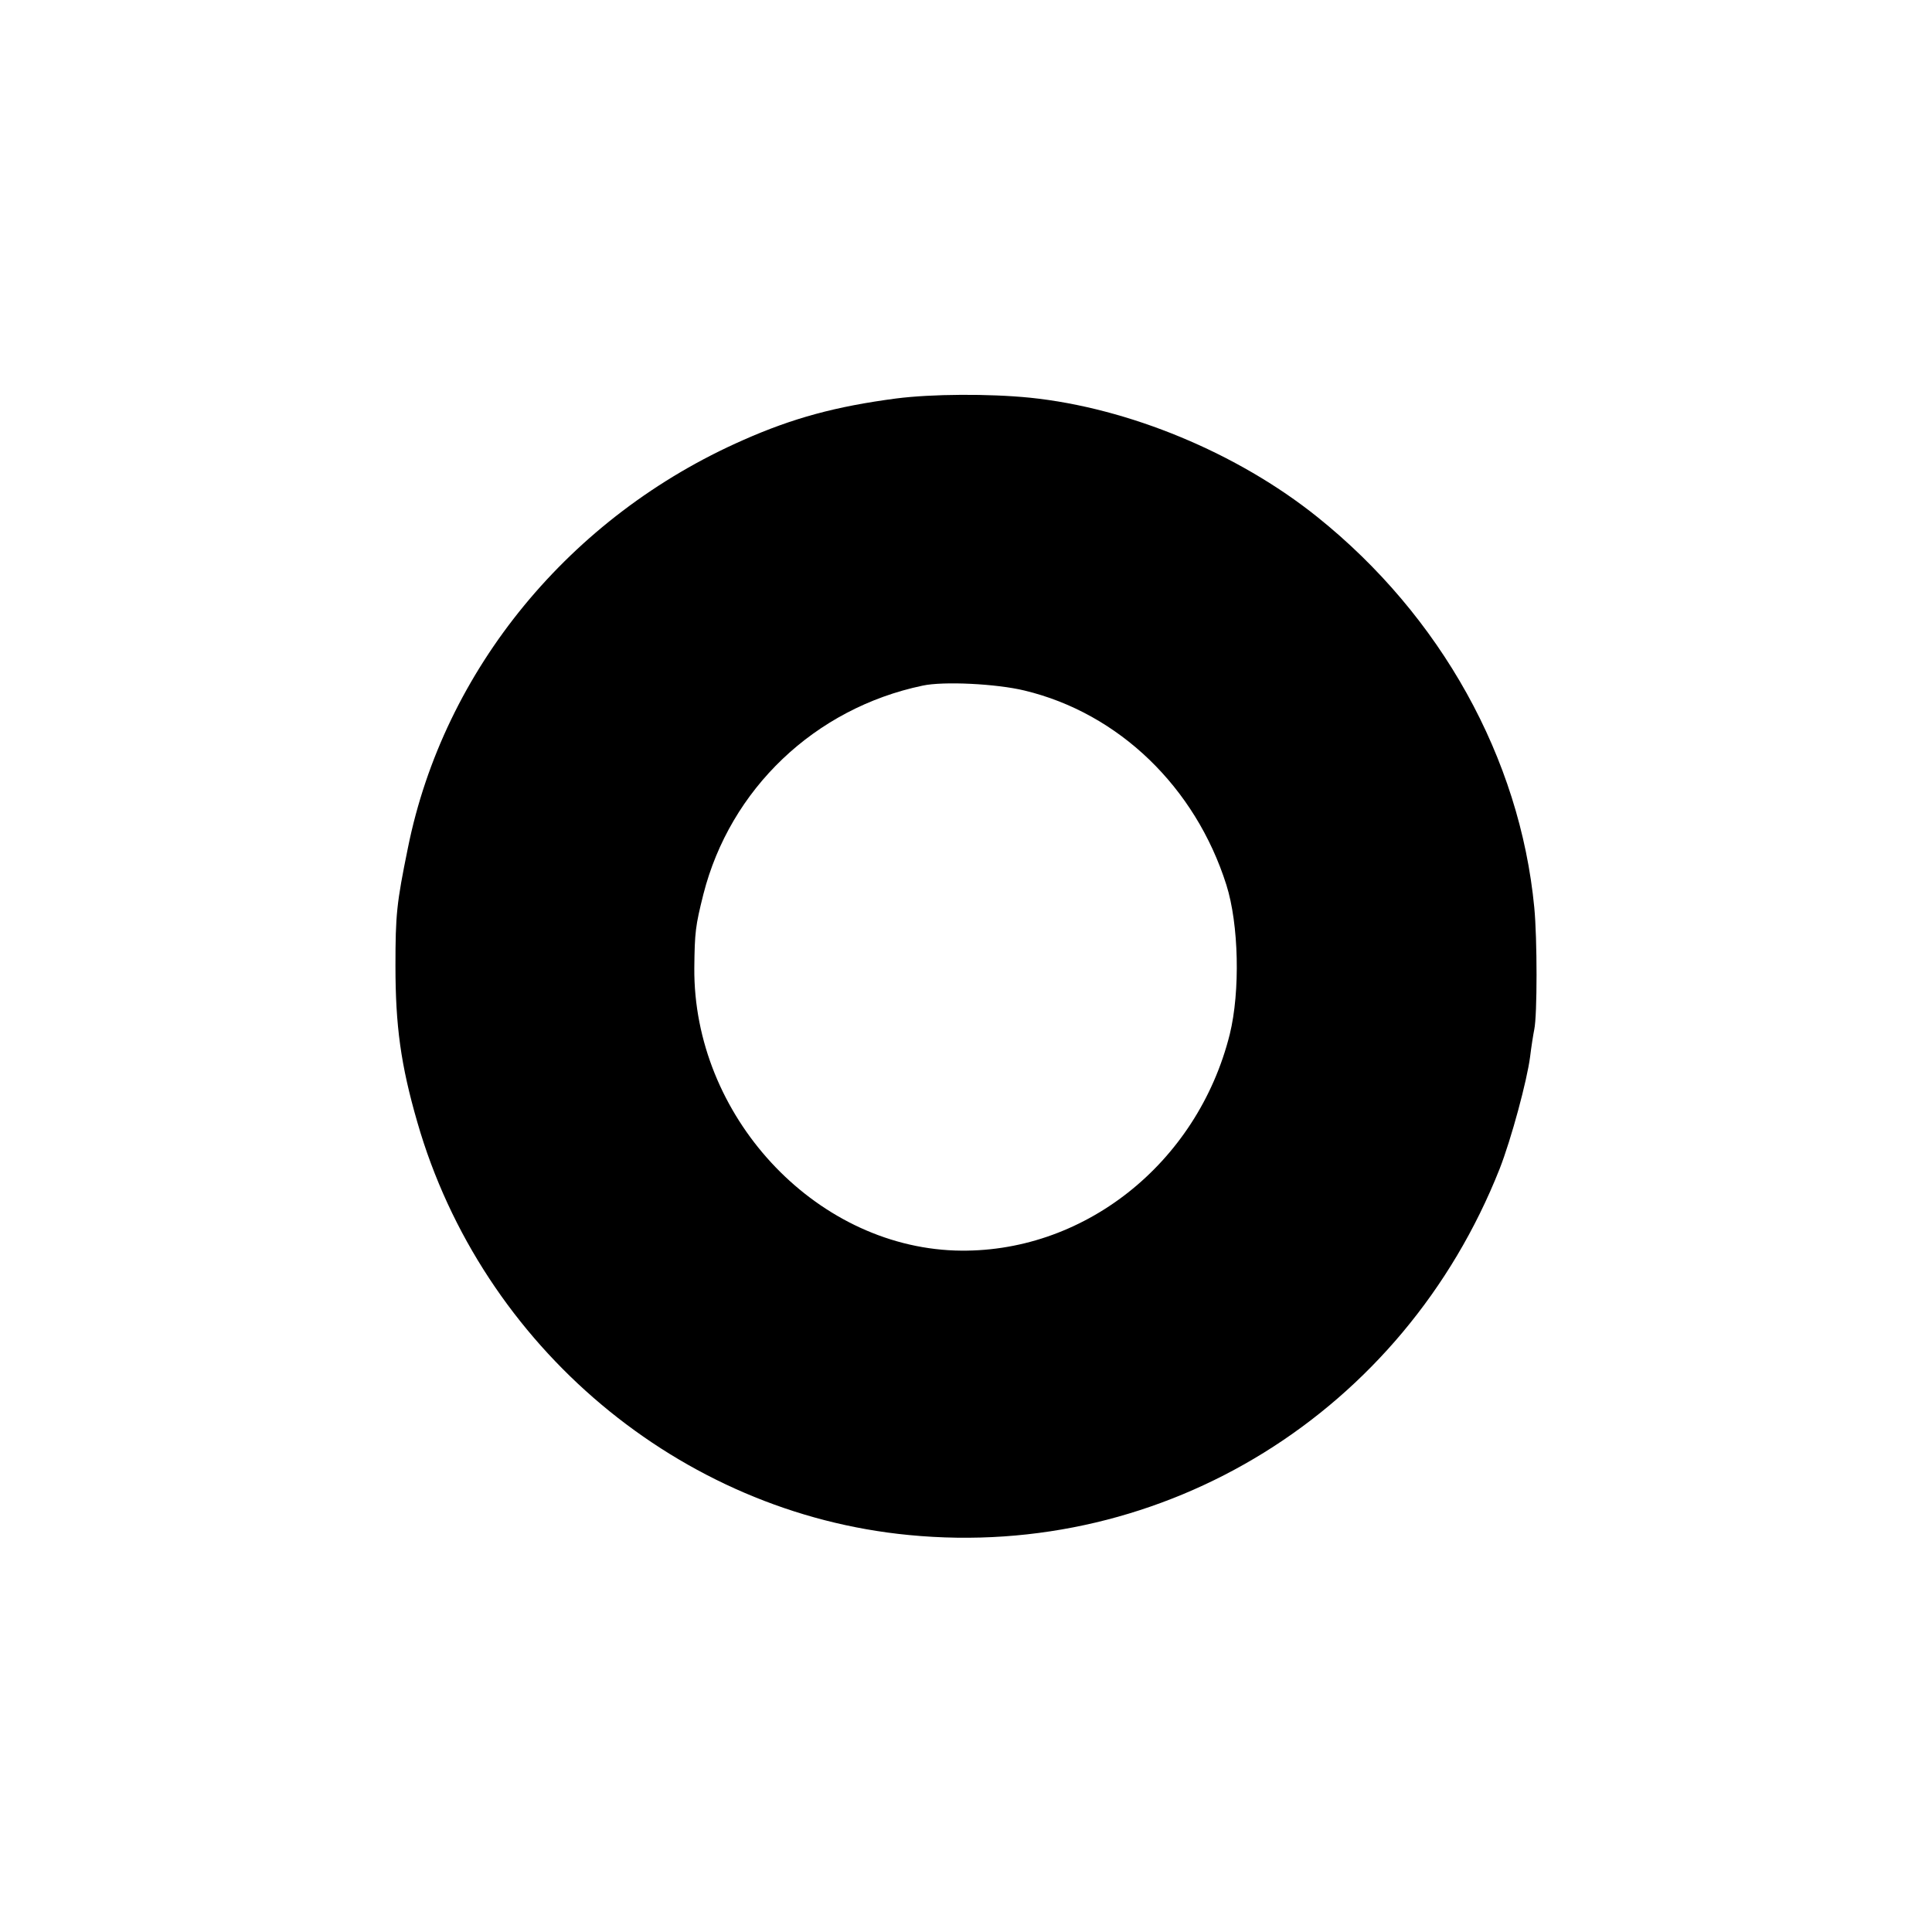
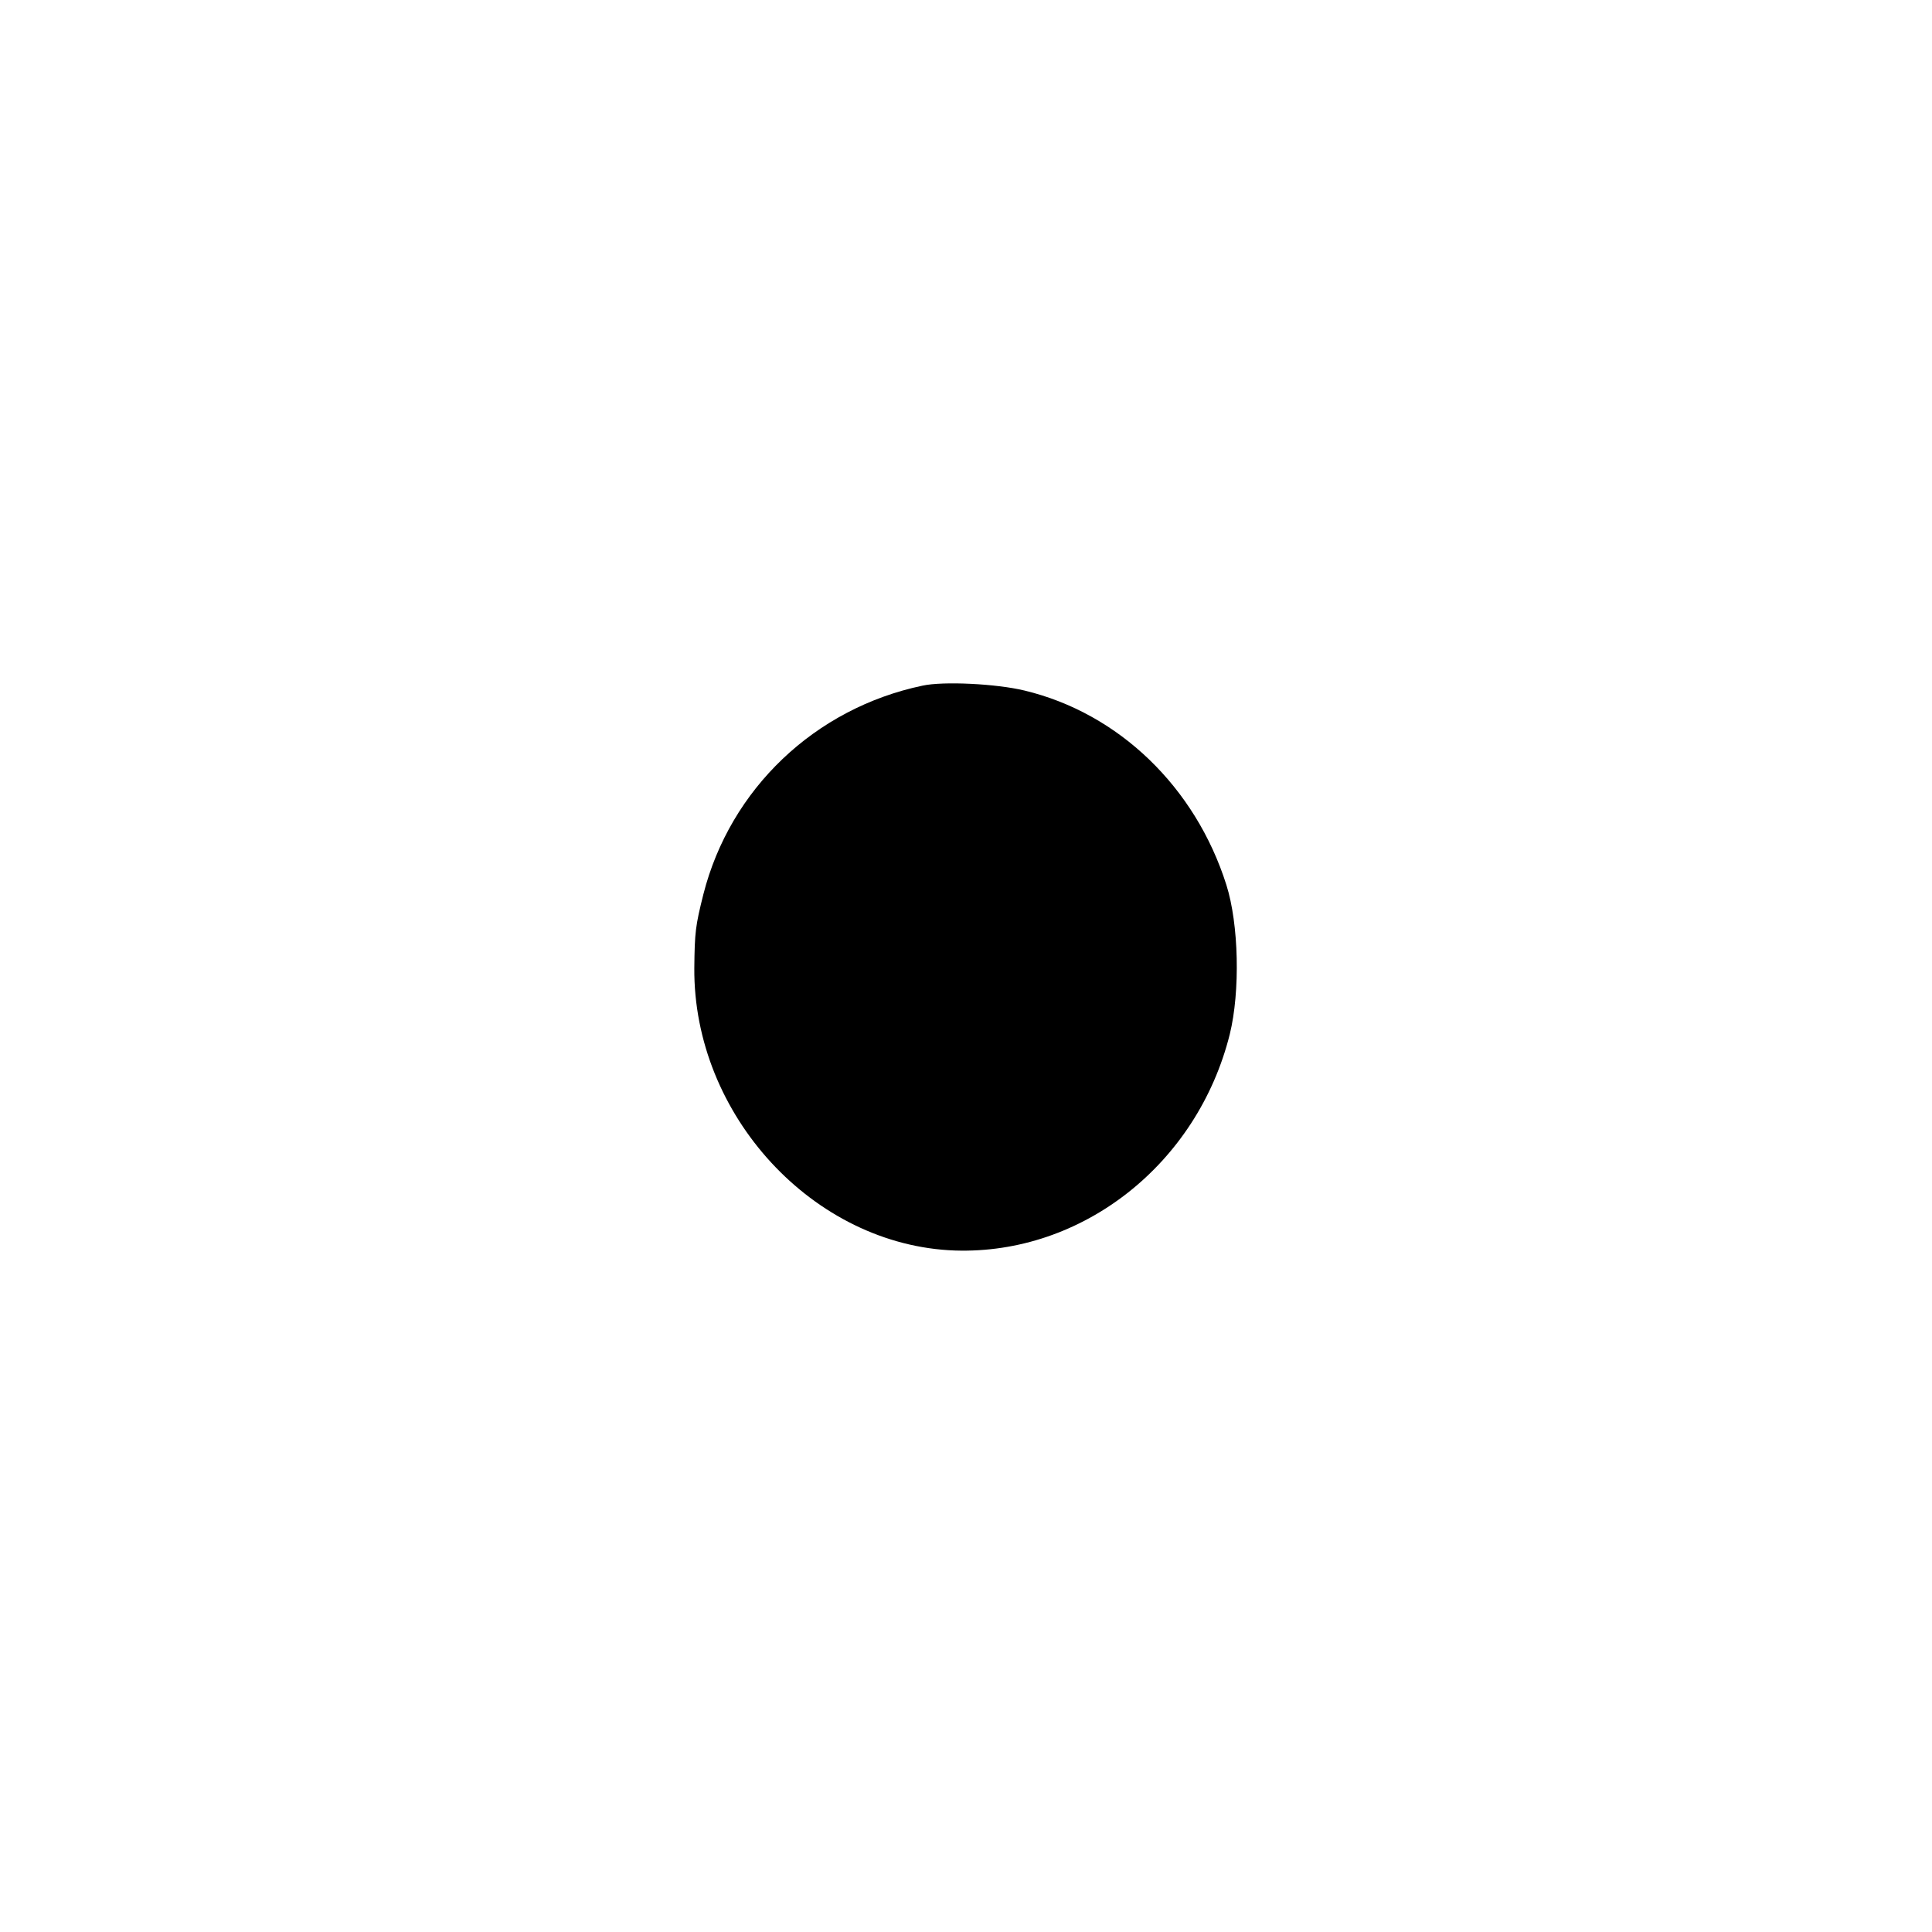
<svg xmlns="http://www.w3.org/2000/svg" version="1.0" width="512pt" height="512pt" viewBox="0 0 512 512" preserveAspectRatio="xMidYMid meet">
  <g transform="translate(0,512) scale(0.1,-0.1)" fill="#000000" stroke="none">
-     <path d="M2375 4064 c-160 -21 -274 -52 -405 -110 -460 -202 -794 -609 -889 -1081 -30 -147 -33 -177 -33 -313 0 -158 14 -262 58 -414 171 -595 696 -1036 1303 -1094 678 -66 1310 326 1565 970 31 79 73 235 81 298 3 25 8 57 11 72 8 38 8 240 0 323 -38 396 -248 773 -575 1035 -212 170 -500 289 -761 316 -110 11 -261 10 -355 -2z m340 -774 c250 -60 453 -256 535 -515 33 -104 37 -282 9 -396 -86 -344 -391 -584 -728 -573 -375 13 -694 359 -691 749 1 95 3 111 24 195 71 279 295 493 581 553 55 12 196 5 270 -13z" />
+     <path d="M2375 4064 z m340 -774 c250 -60 453 -256 535 -515 33 -104 37 -282 9 -396 -86 -344 -391 -584 -728 -573 -375 13 -694 359 -691 749 1 95 3 111 24 195 71 279 295 493 581 553 55 12 196 5 270 -13z" />
  </g>
</svg>